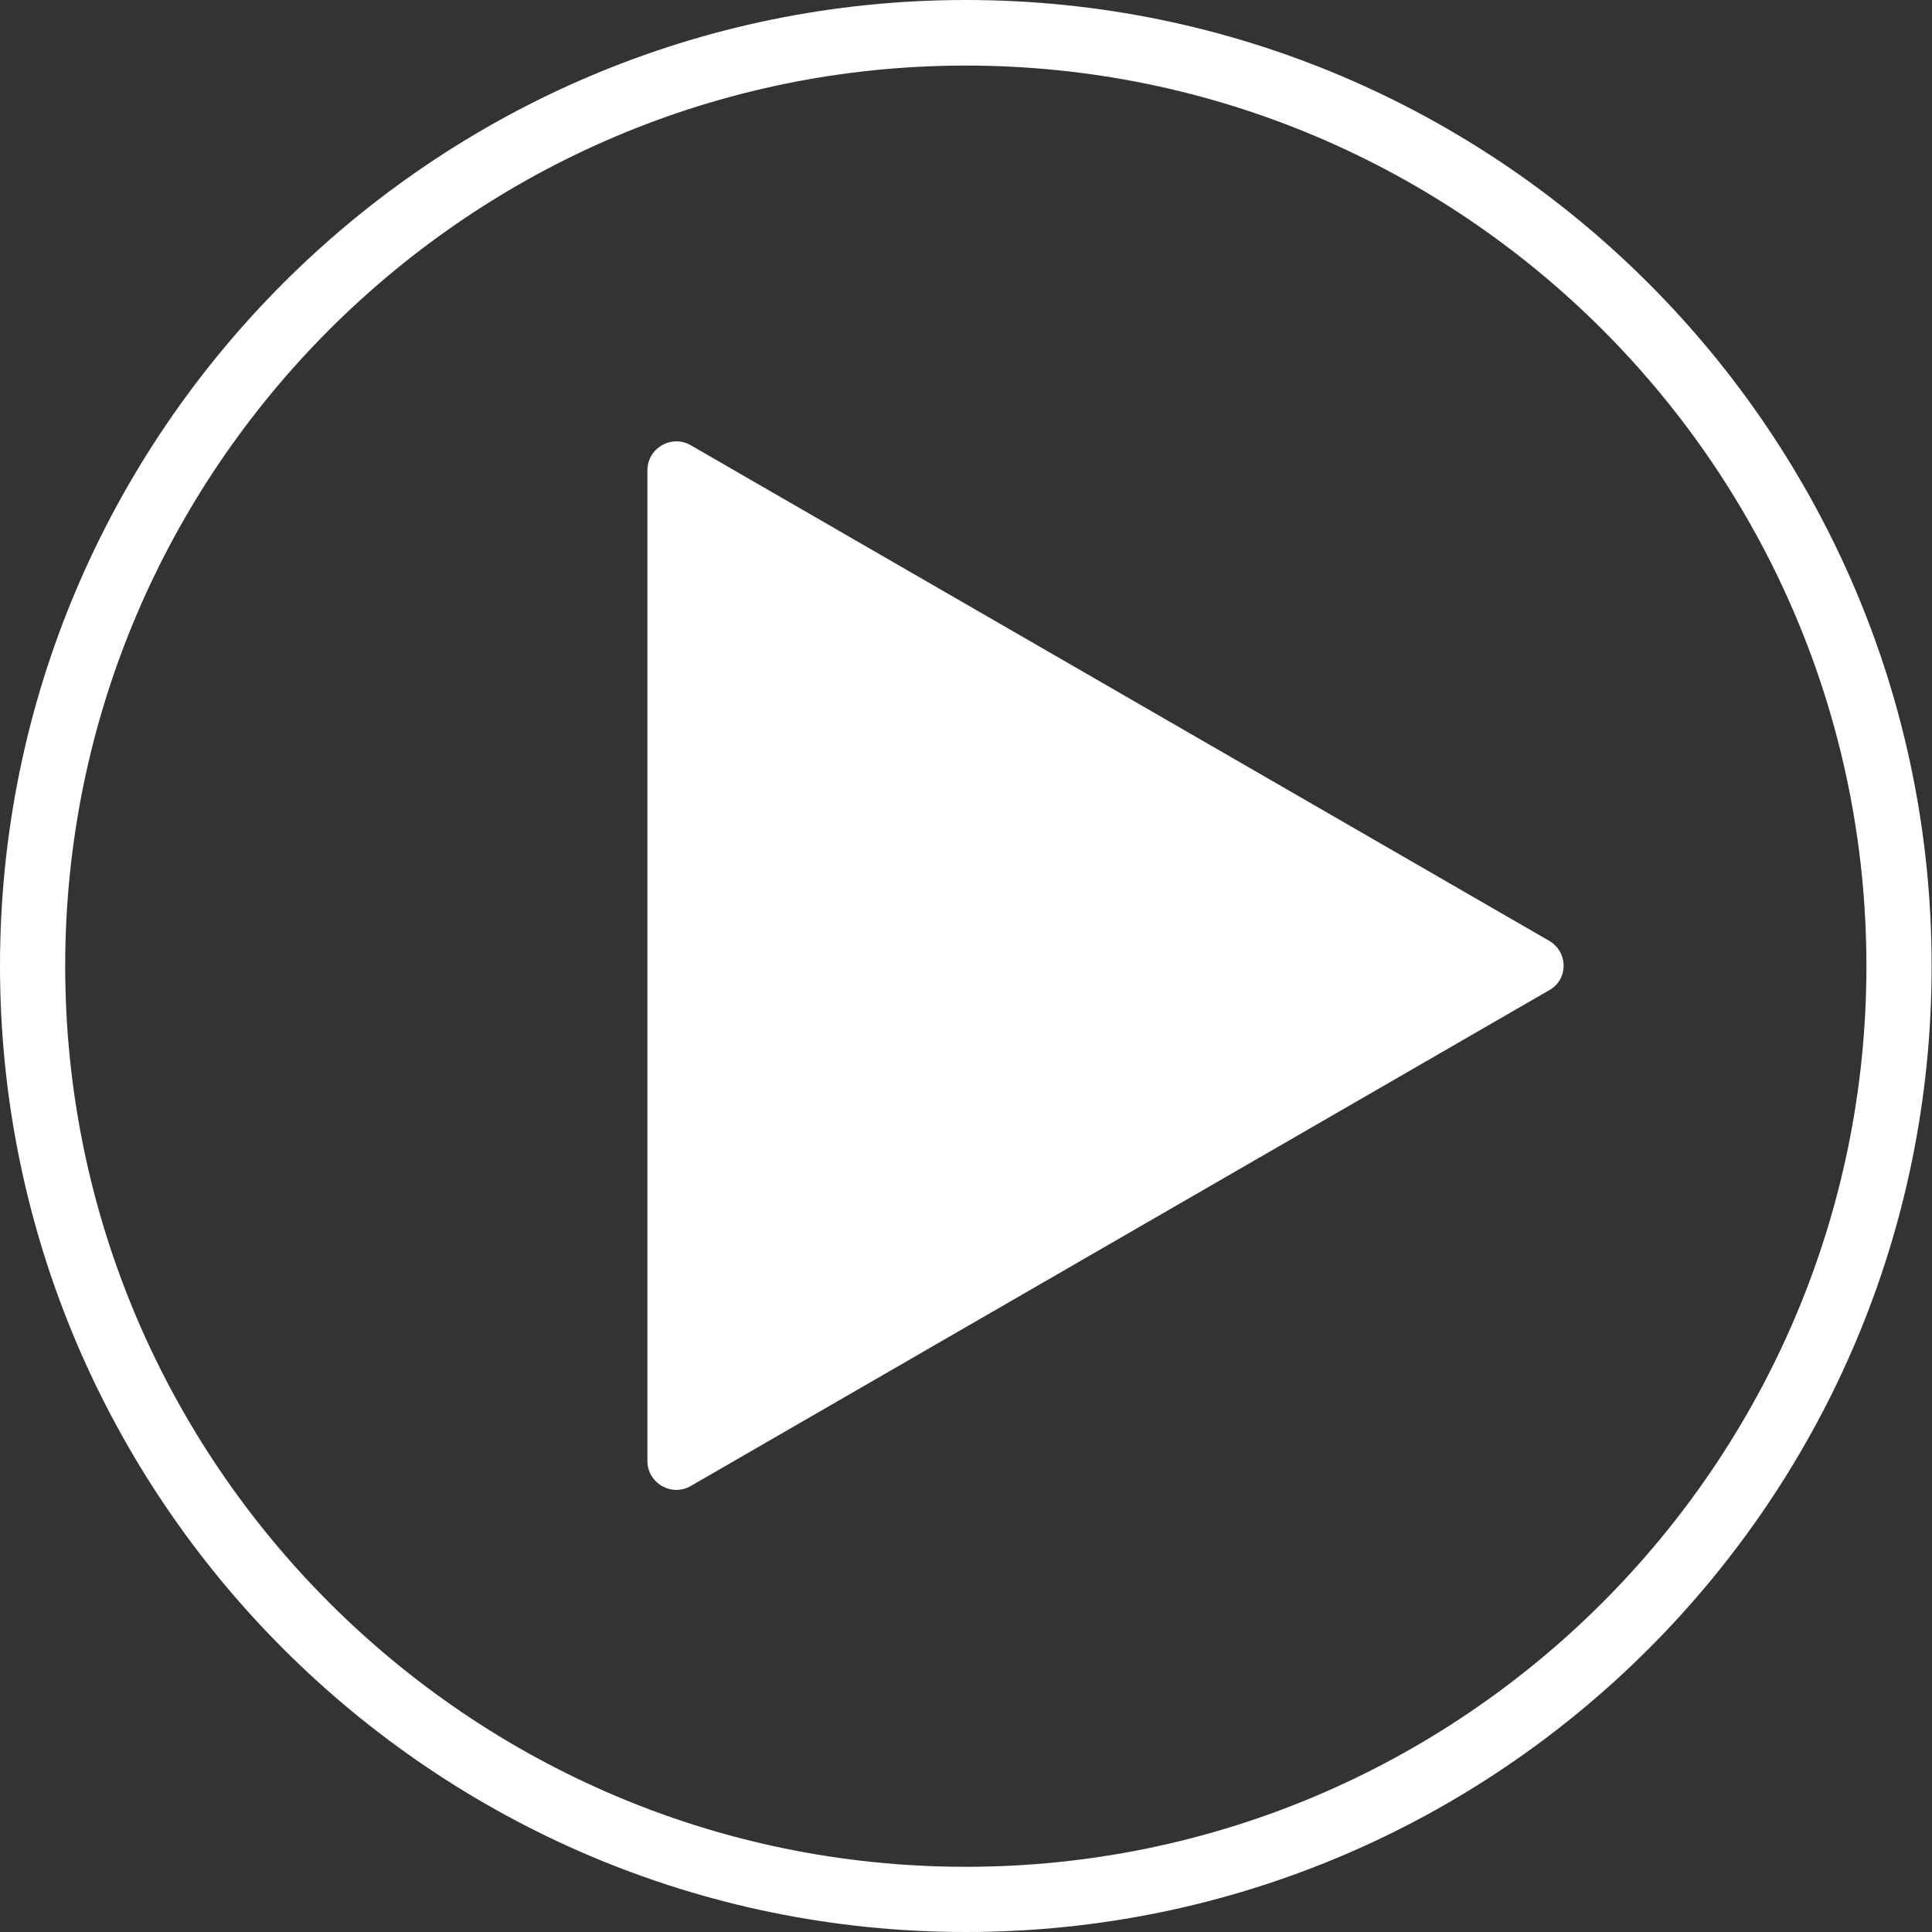
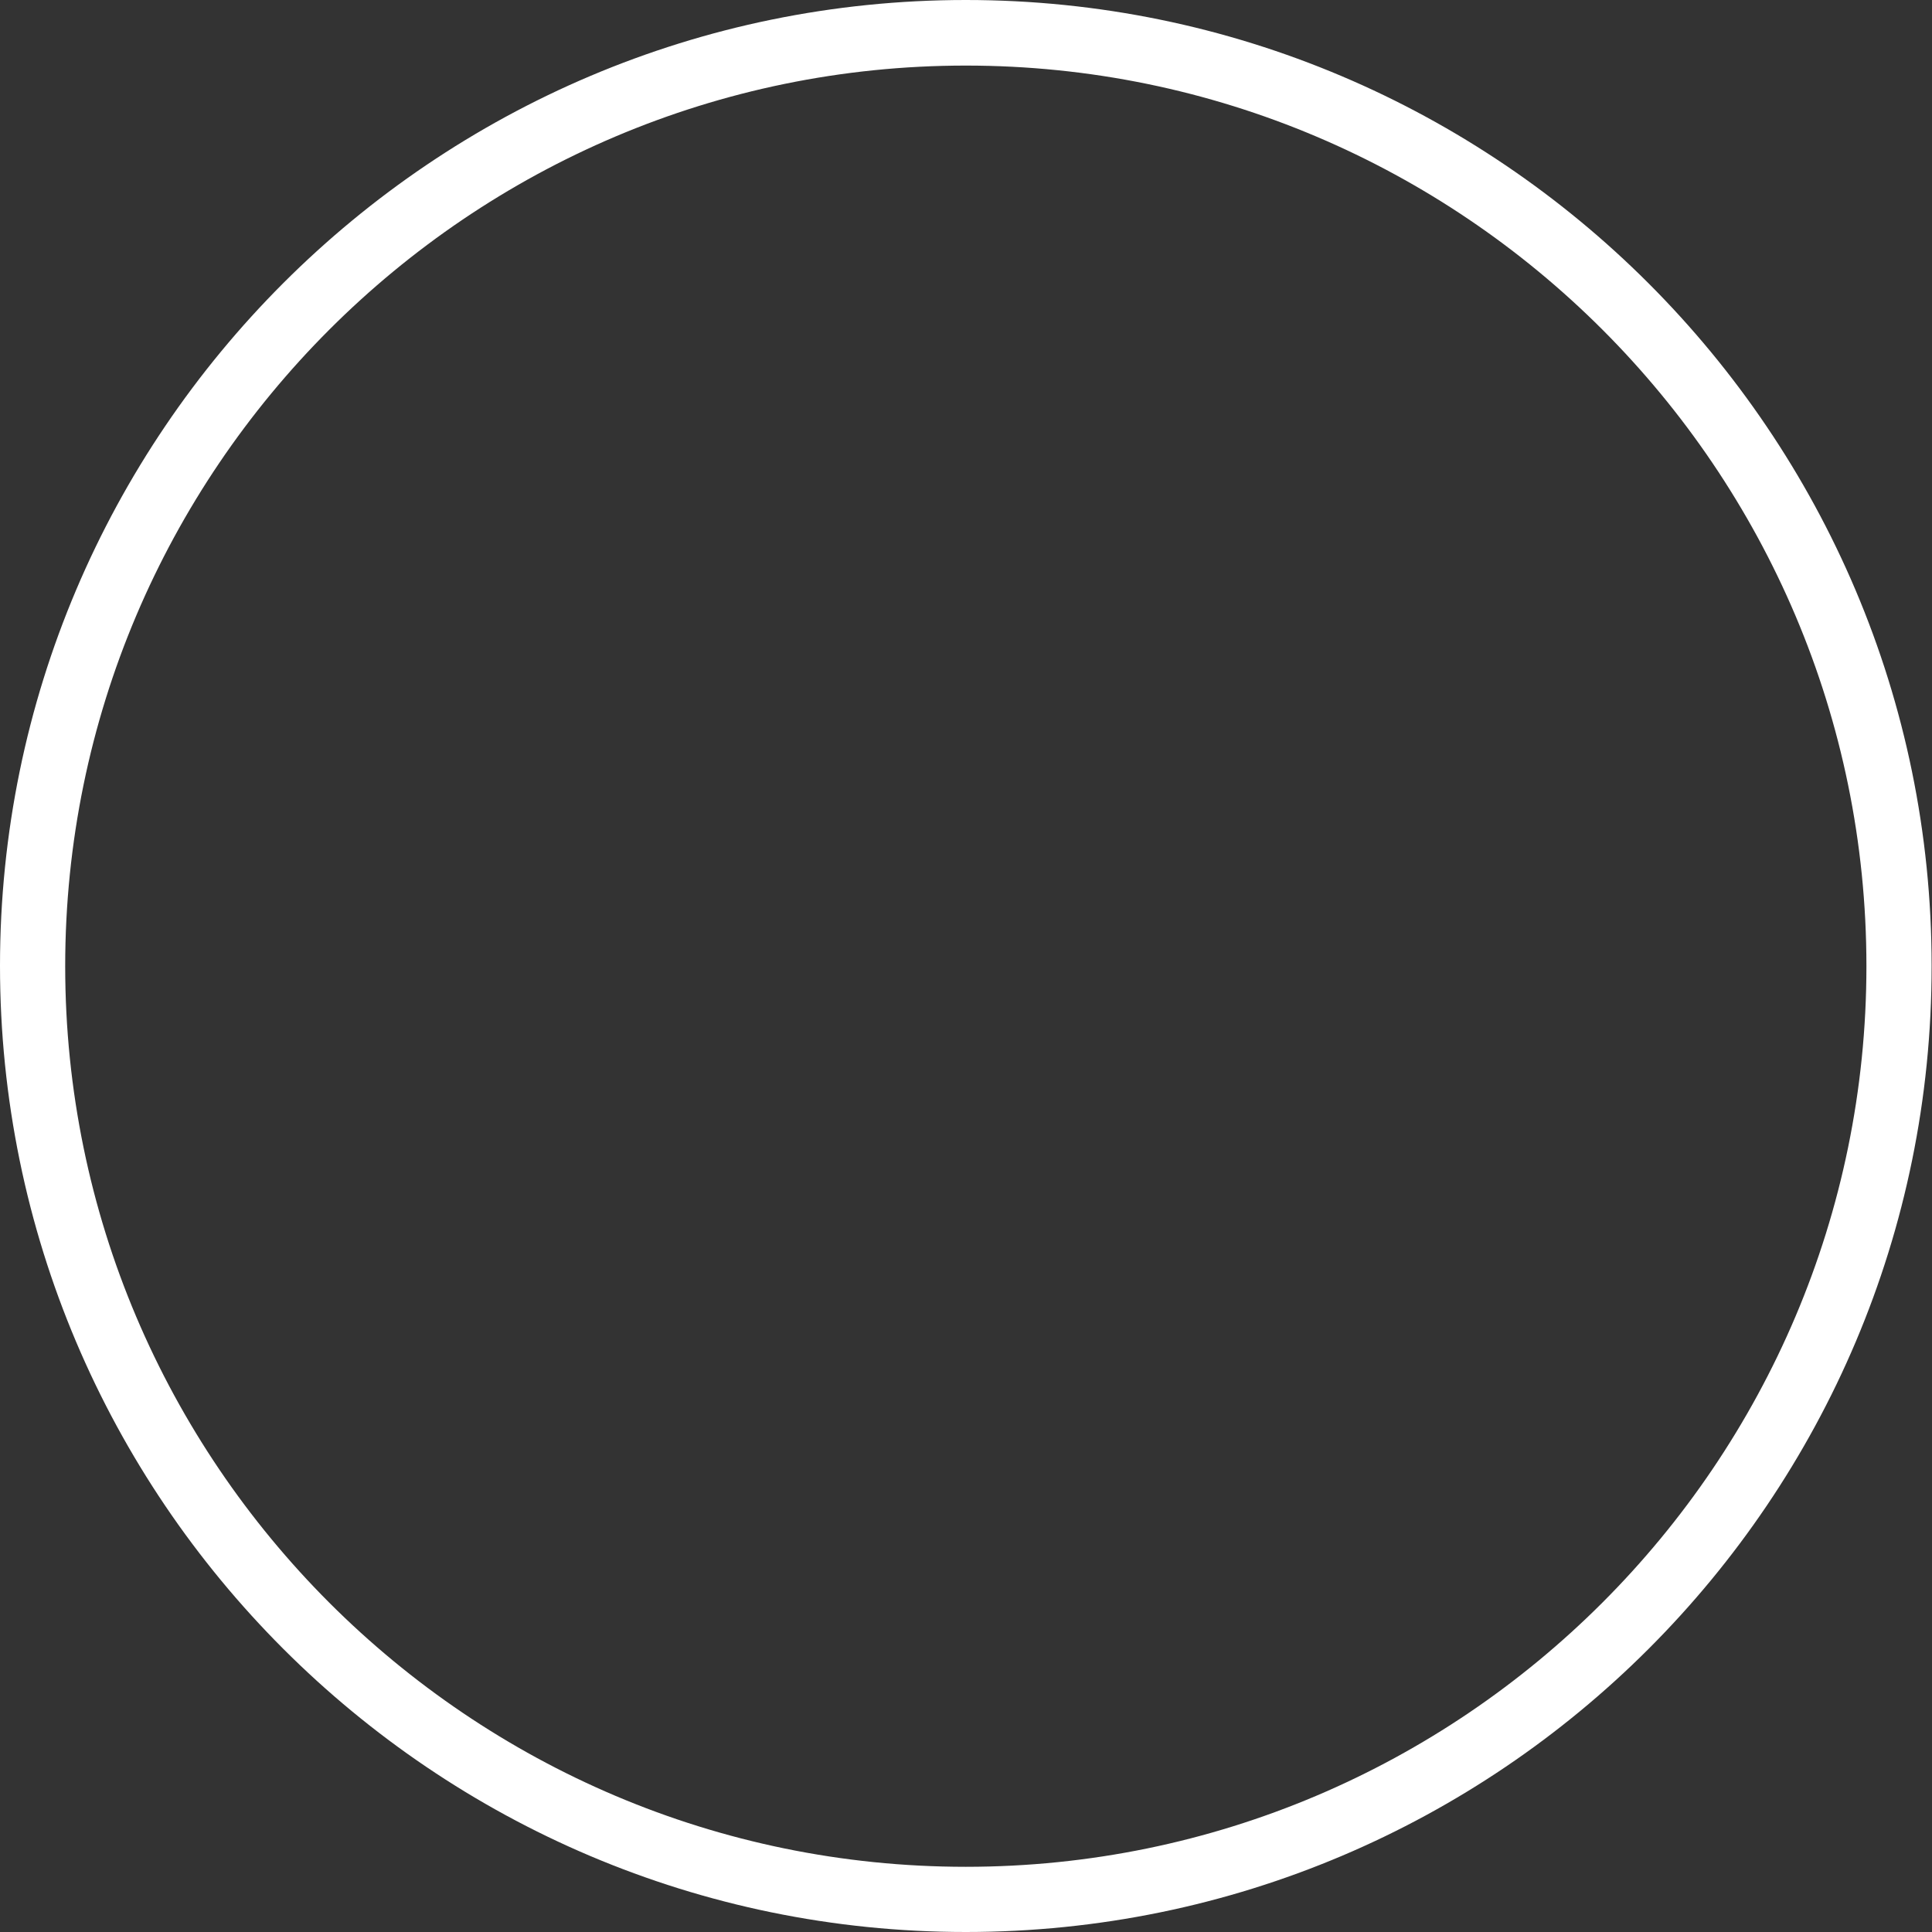
<svg xmlns="http://www.w3.org/2000/svg" version="1.1" id="Layer_1" x="0px" y="0px" viewBox="0 0 509.7 509.7" style="enable-background:new 0 0 509.7 509.7;" xml:space="preserve">
  <rect x="0" y="0" width="509.7" height="509.7" fill="#333333" stroke="none" />
  <style type="text/css">
	.st0{fill:#FFFFFF;}
</style>
  <g>
    <path class="st0" d="M254.8,509.7C114.3,509.7,0,395.4,0,254.8C0,114.3,114.3,0,254.8,0c140.5,0,254.8,114.3,254.8,254.8   C509.7,395.4,395.4,509.7,254.8,509.7z M254.8,17.3c-131,0-237.6,106.6-237.6,237.6c0,131,106.6,237.6,237.6,237.6   s237.6-106.6,237.6-237.6C492.4,123.8,385.8,17.3,254.8,17.3z" />
  </g>
-   <path class="st0" d="M408.7,248.2L182.3,117.5c-5.1-3-11.5,0.7-11.5,6.6v261.3c0,5.9,6.4,9.6,11.5,6.6l226.3-130.7  C413.8,258.5,413.8,251.2,408.7,248.2z" />
</svg>